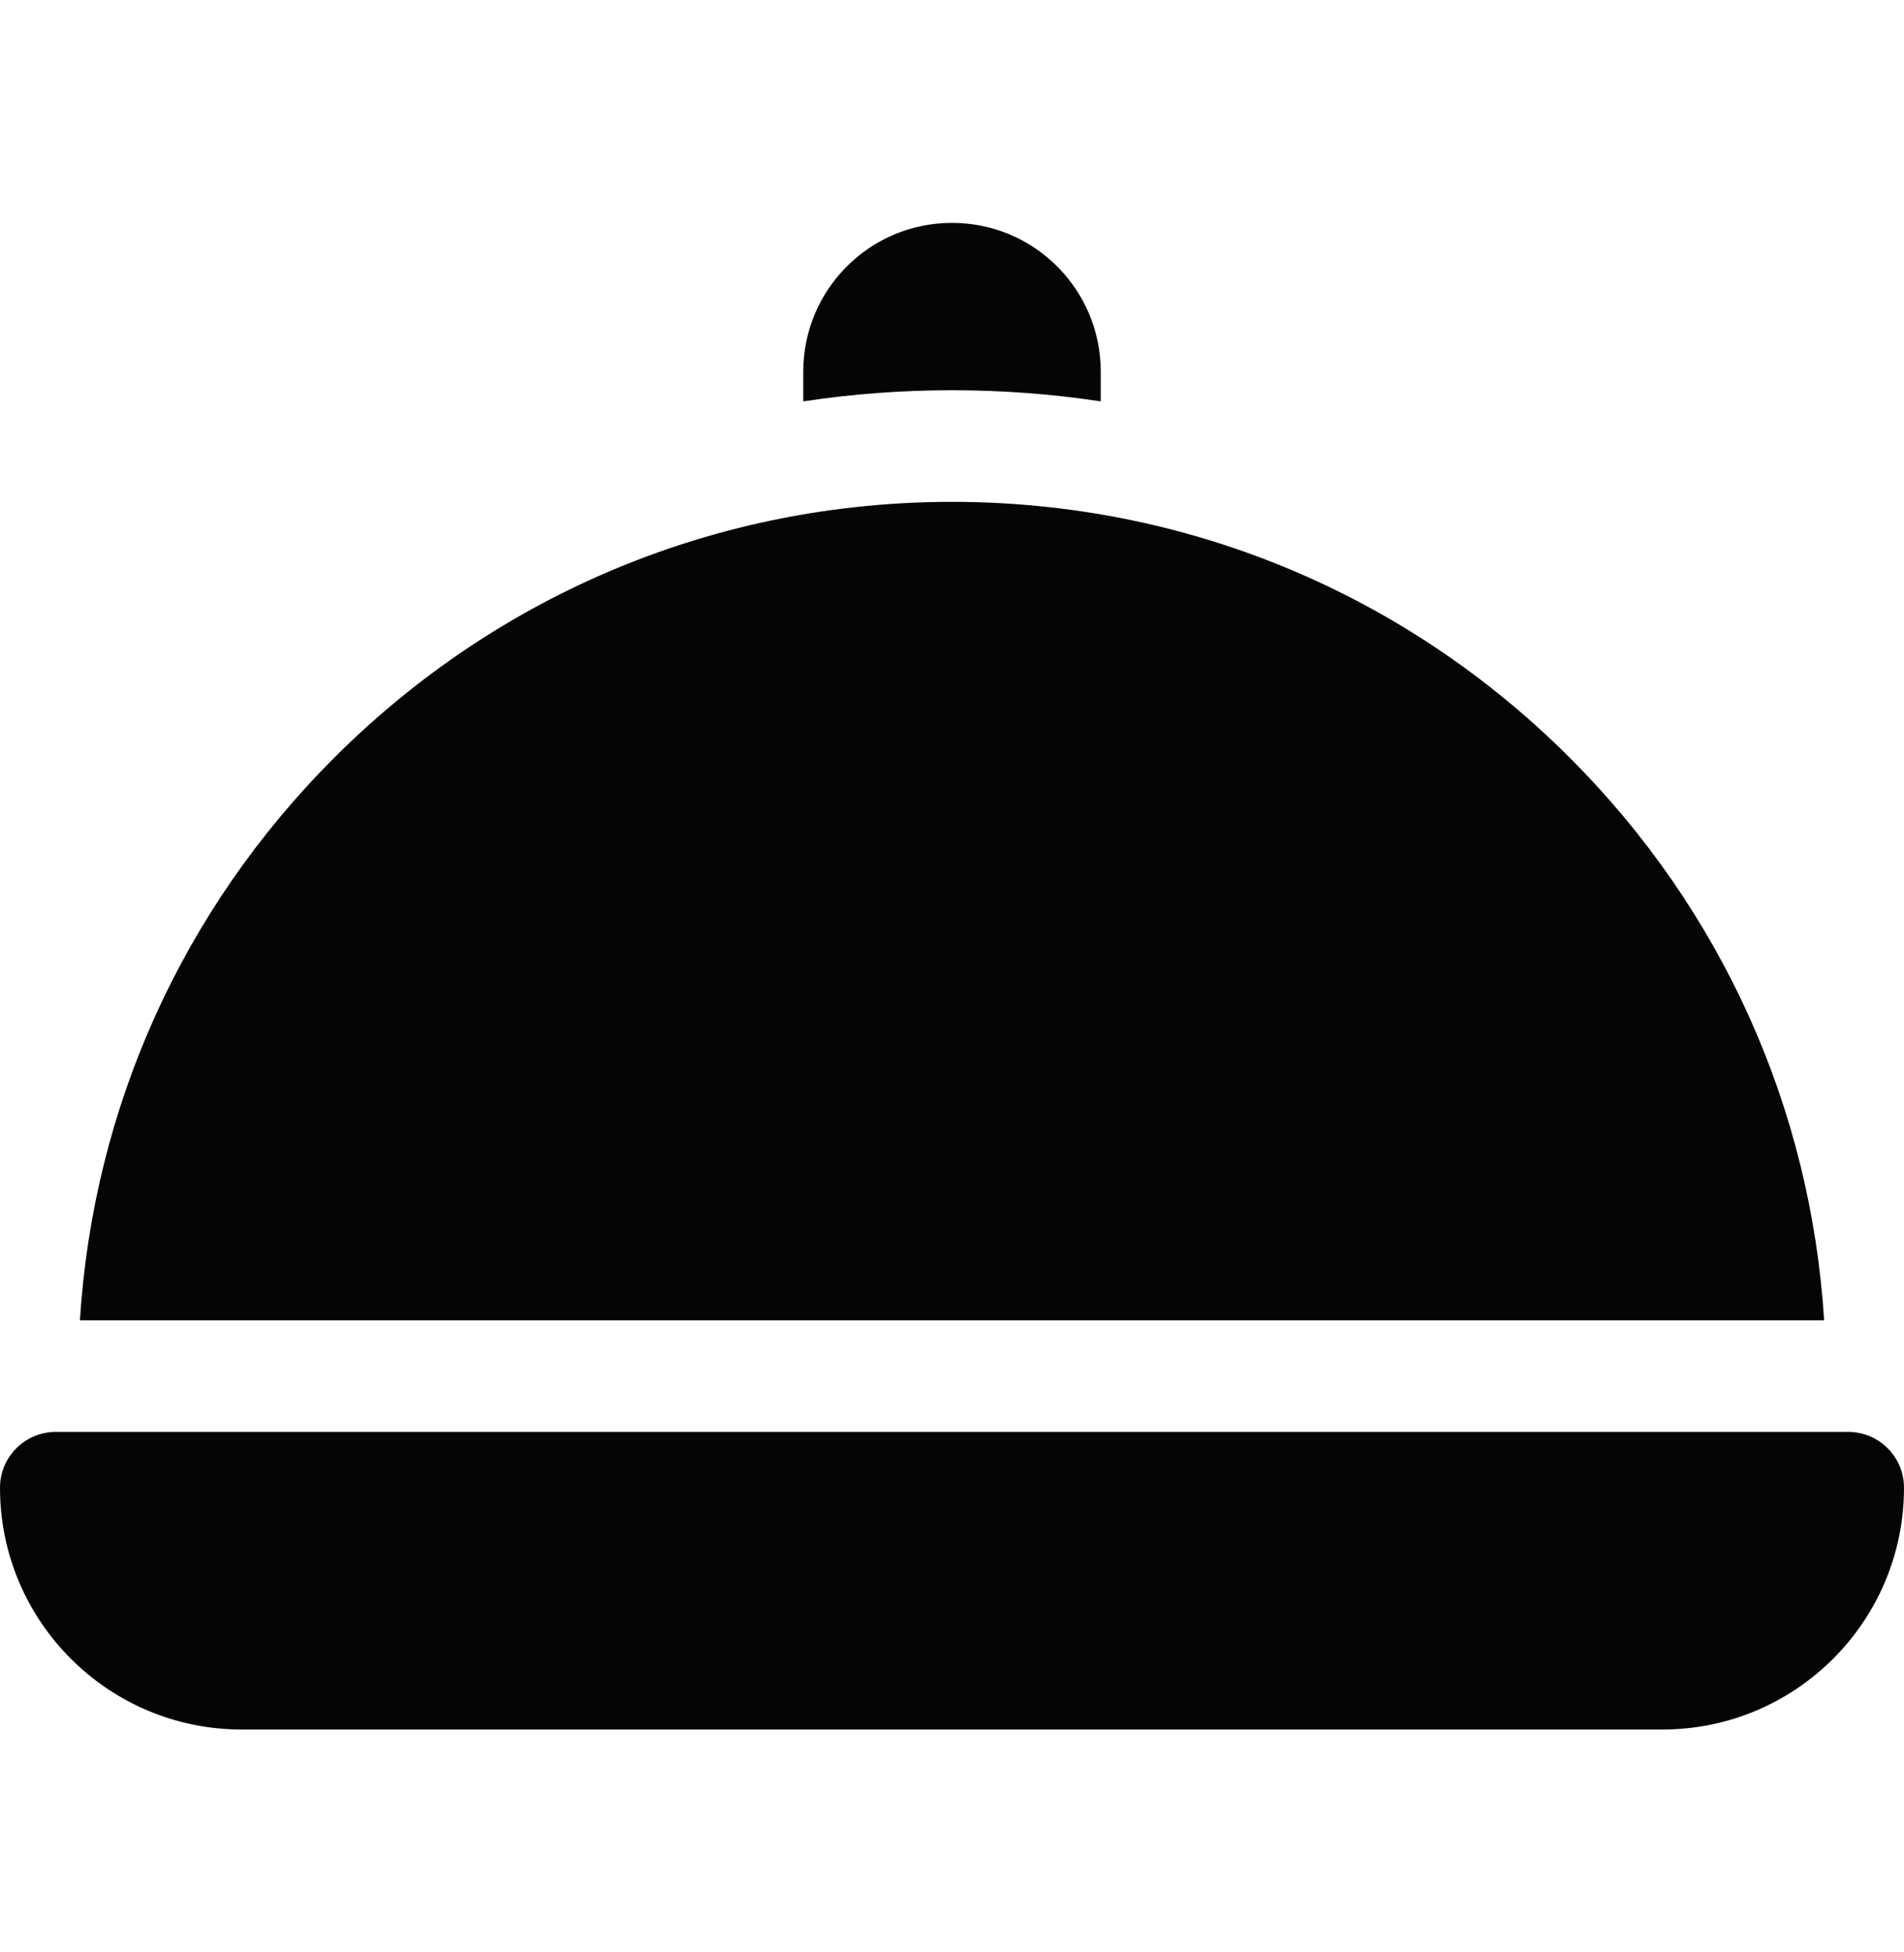
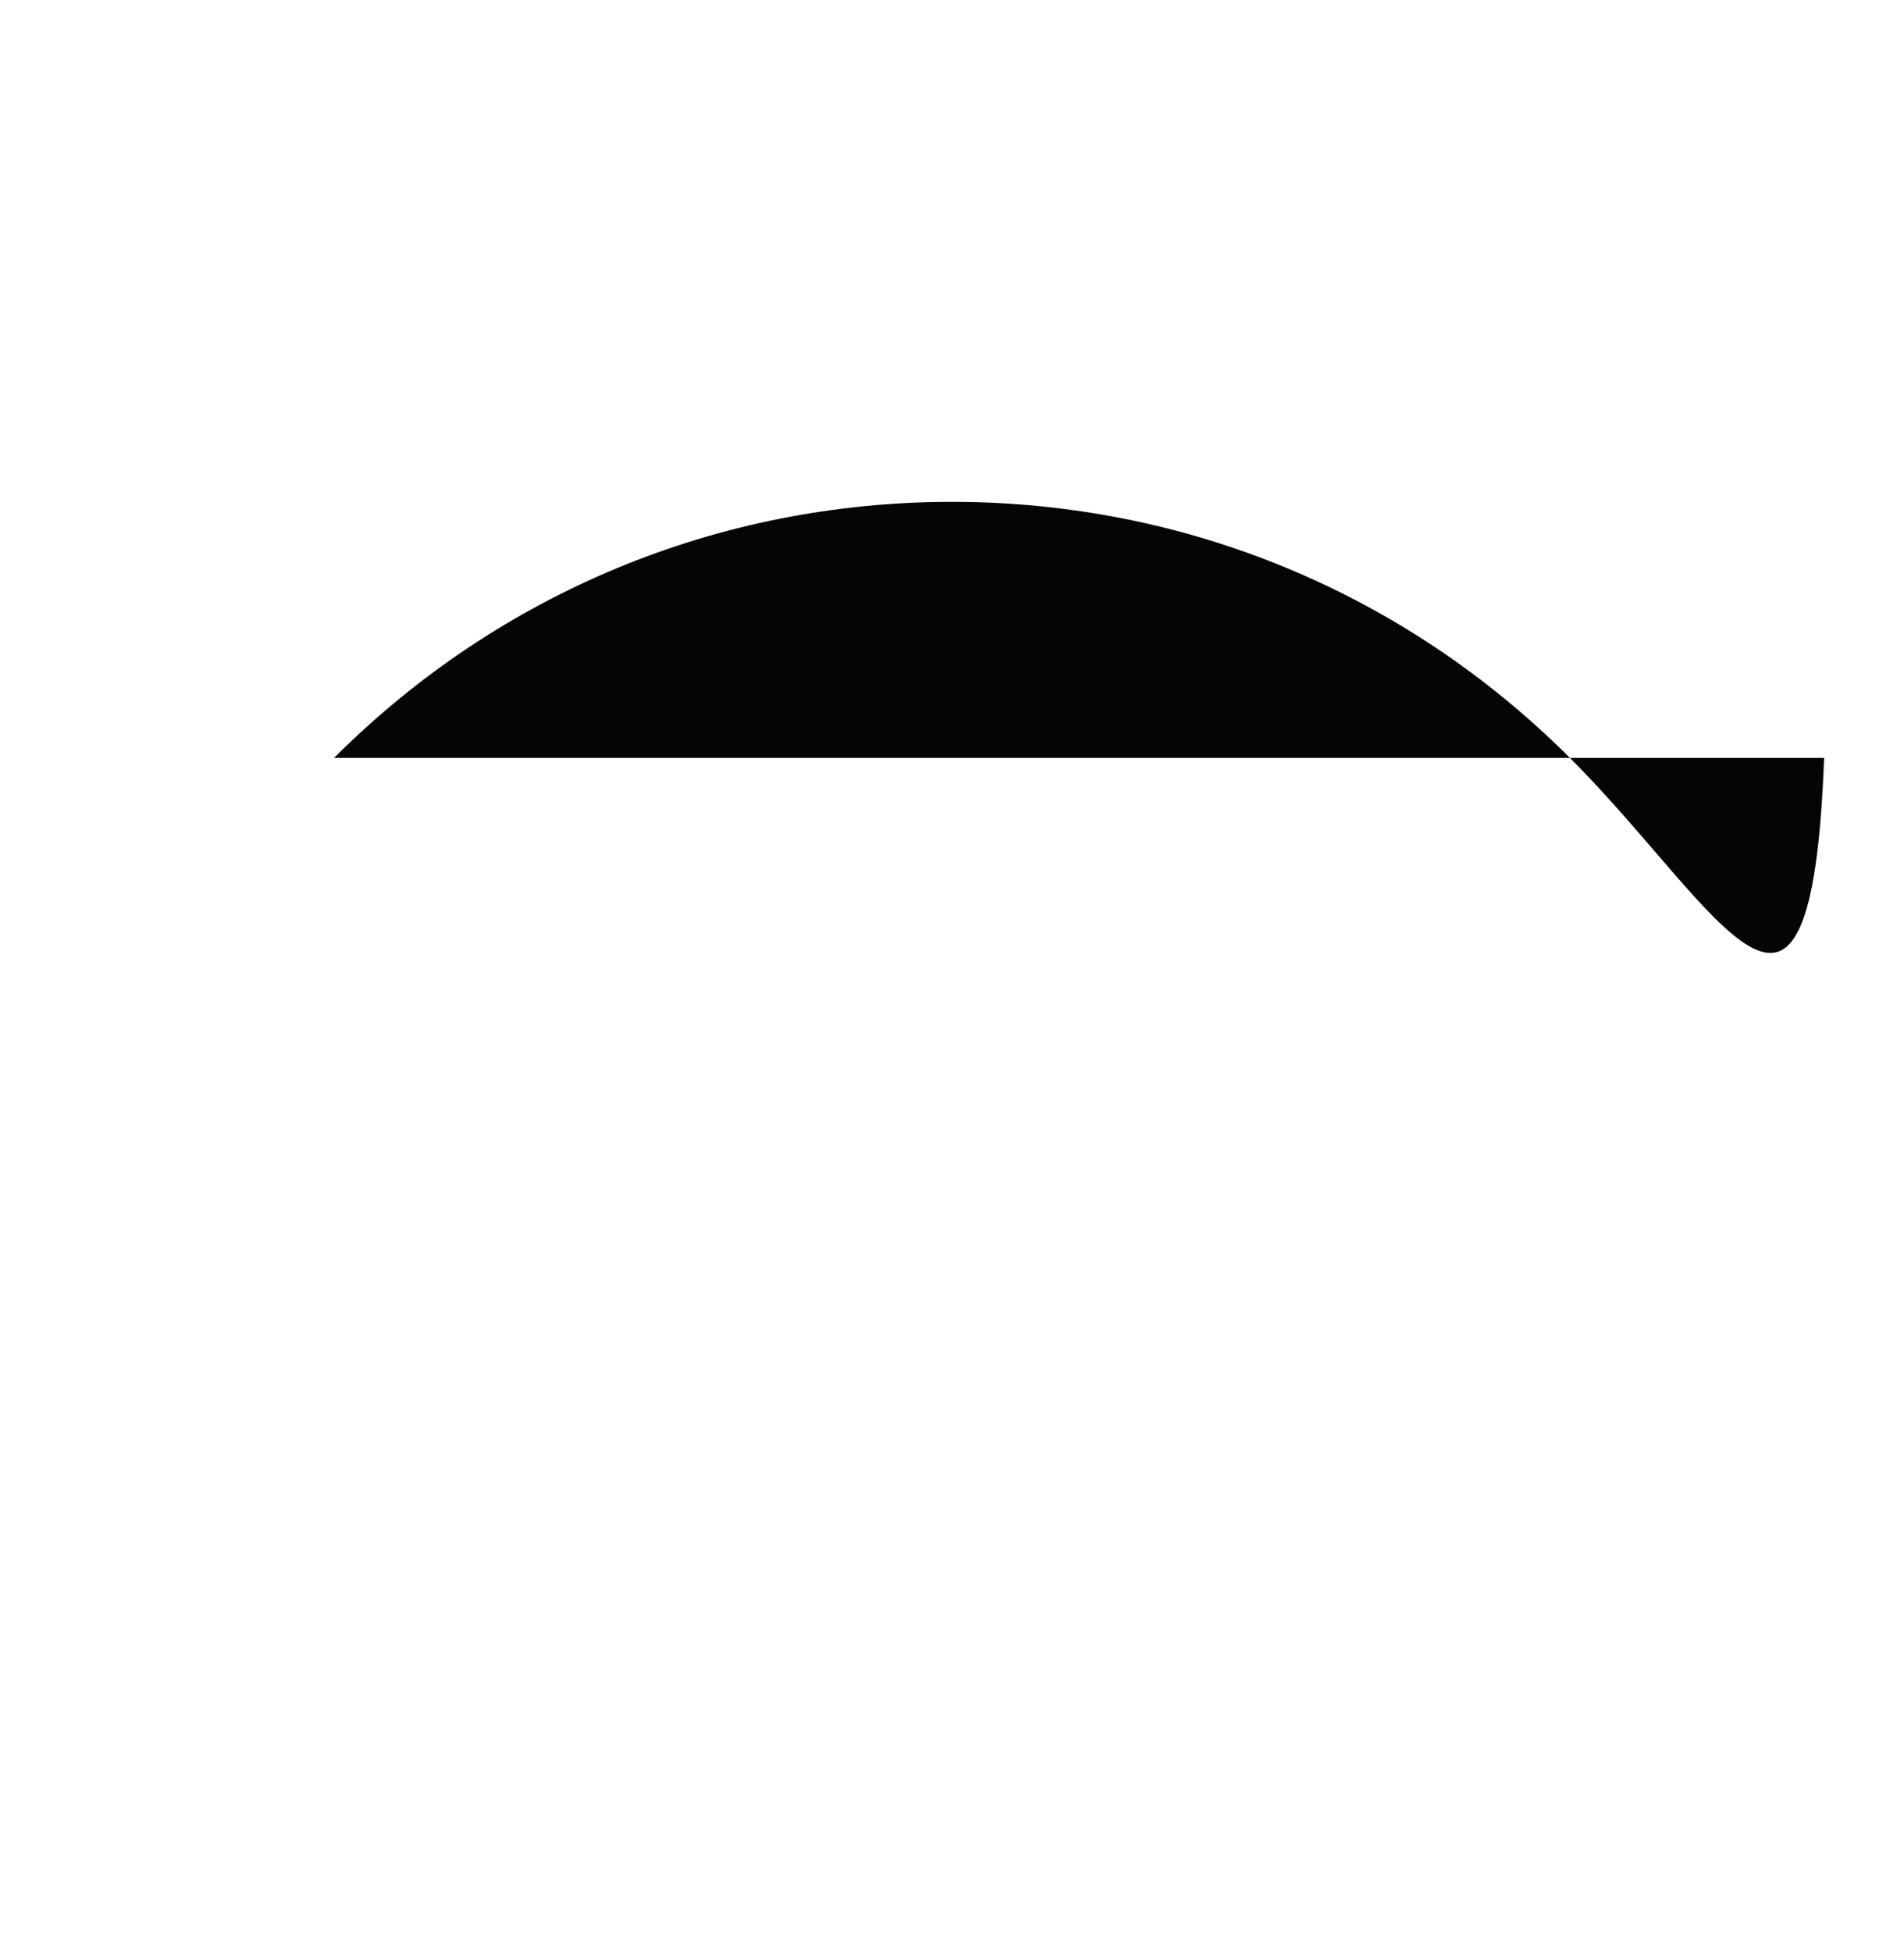
<svg xmlns="http://www.w3.org/2000/svg" width="40" height="41" viewBox="0 0 40 41" fill="none">
-   <path d="M38.828 30.07H1.172C0.525 30.07 0 30.595 0 31.242C0 34.047 2.274 36.32 5.078 36.32H34.922C37.726 36.32 40 34.047 40 31.242C40 30.595 39.475 30.07 38.828 30.07Z" fill="#040506" />
-   <path d="M23.125 8.429V7.805C23.125 6.079 21.726 4.68 20 4.68C18.274 4.68 16.875 6.079 16.875 7.805V8.429C17.9 8.274 18.944 8.195 20 8.195C21.056 8.195 22.1 8.274 23.125 8.429Z" fill="#040506" />
-   <path d="M32.982 15.916C29.515 12.449 24.904 10.539 20 10.539C15.096 10.539 10.486 12.449 7.018 15.916C3.828 19.106 1.958 23.264 1.679 27.727H38.322C38.042 23.264 36.172 19.106 32.982 15.916Z" fill="#040506" />
+   <path d="M32.982 15.916C29.515 12.449 24.904 10.539 20 10.539C15.096 10.539 10.486 12.449 7.018 15.916H38.322C38.042 23.264 36.172 19.106 32.982 15.916Z" fill="#040506" />
</svg>